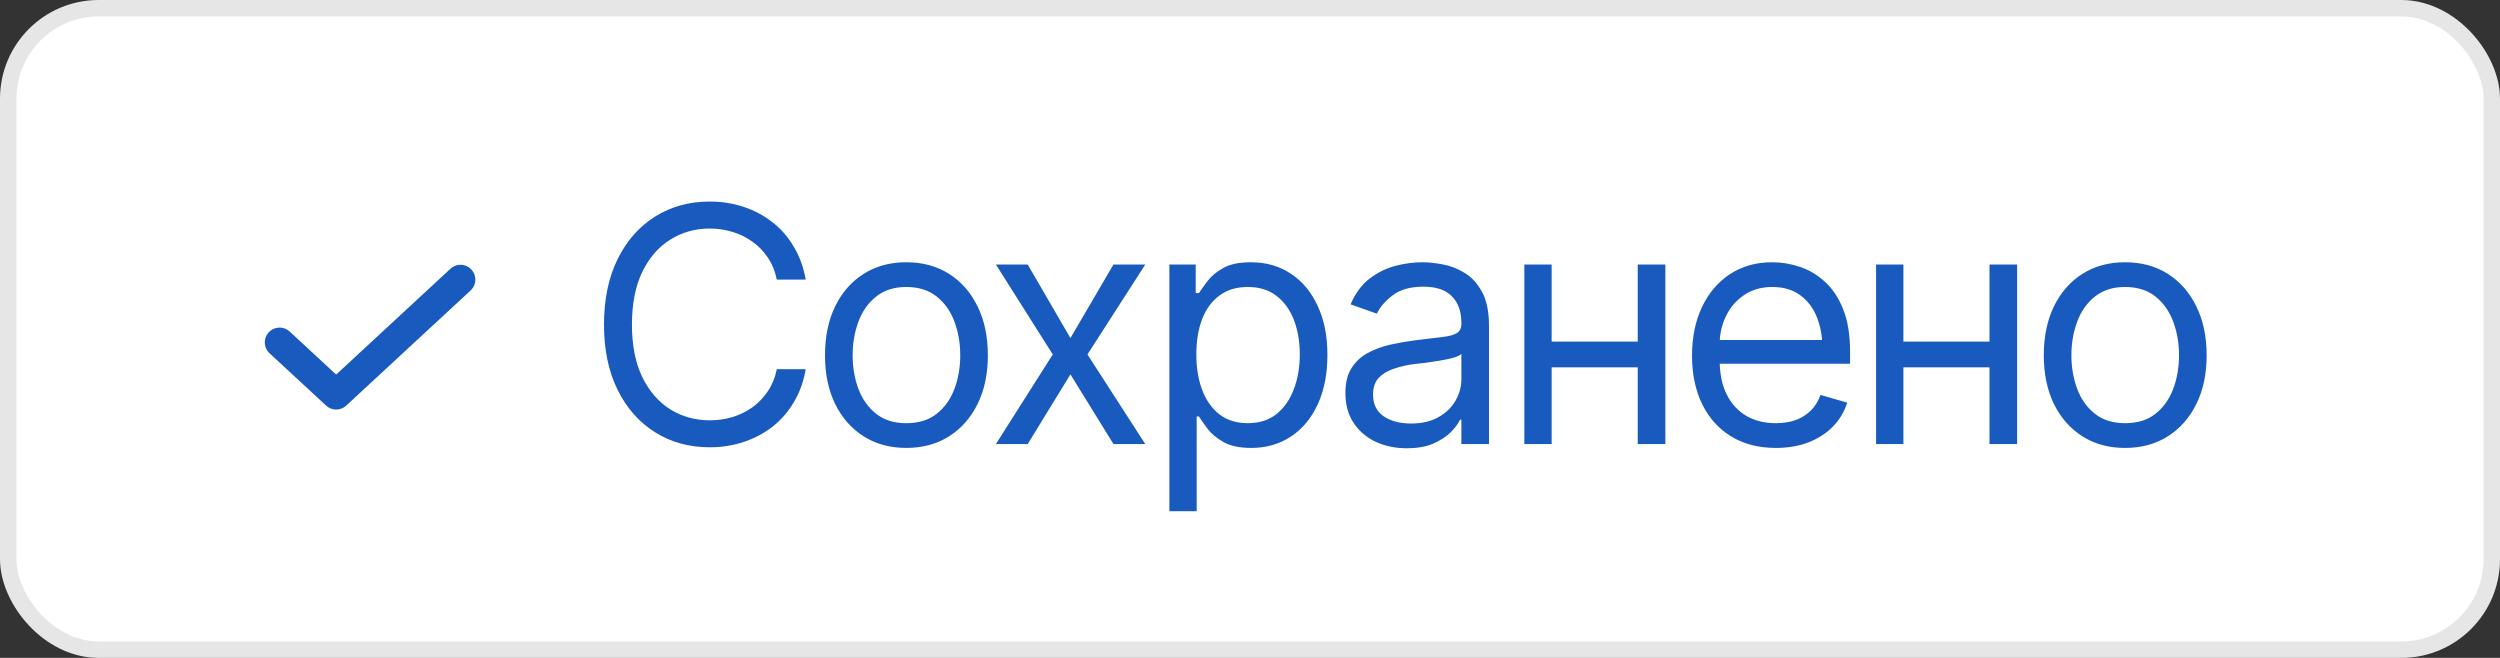
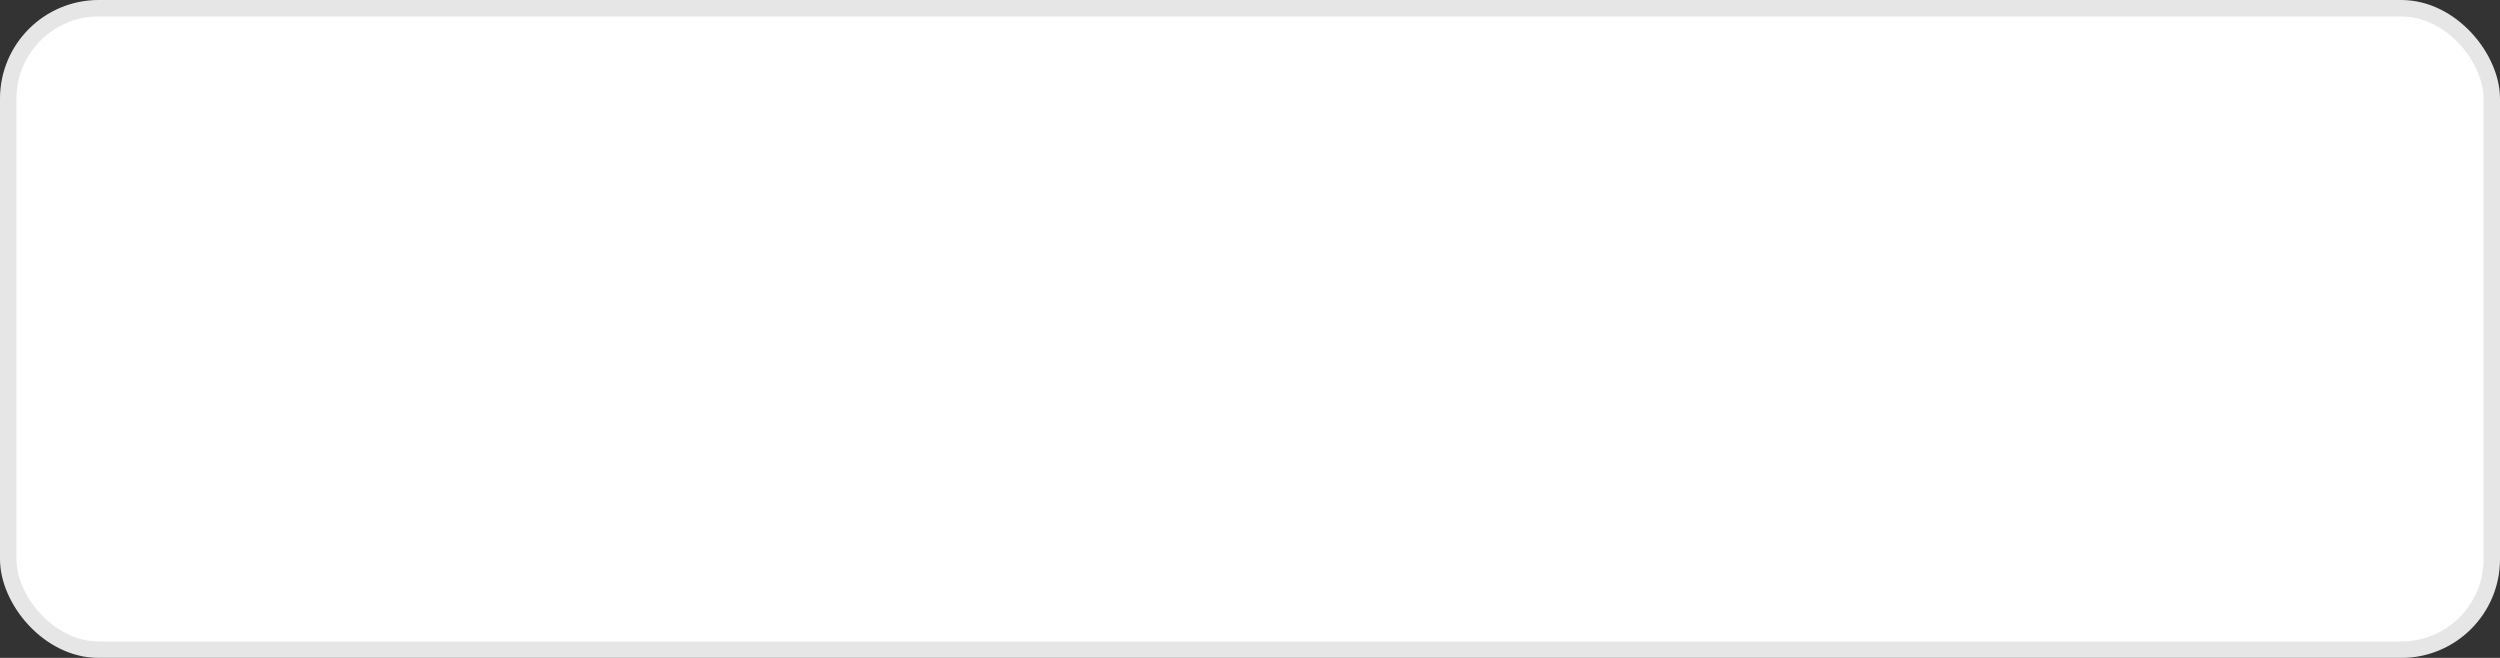
<svg xmlns="http://www.w3.org/2000/svg" width="152" height="40" viewBox="0 0 152 40" fill="none">
  <rect x="0" y="0" width="152" height="40" fill="#333333" stroke="none" />
  <rect x="0.5" y="0.5" width="151" height="39" rx="5.5" fill="white" stroke="#E6E6E6" />
-   <path d="M28 17L20.438 24L17 20.818" stroke="#185ABD" stroke-width="1.8" stroke-linecap="round" stroke-linejoin="round" />
-   <path d="M43.148 27.195C41.911 27.195 40.808 26.893 39.838 26.287C38.868 25.682 38.106 24.822 37.553 23.709C36.999 22.589 36.723 21.264 36.723 19.734C36.723 18.198 36.999 16.87 37.553 15.75C38.106 14.63 38.868 13.768 39.838 13.162C40.808 12.557 41.911 12.254 43.148 12.254C43.878 12.254 44.565 12.361 45.209 12.576C45.86 12.791 46.446 13.104 46.967 13.514C47.488 13.917 47.921 14.415 48.266 15.008C48.617 15.594 48.858 16.258 48.988 17H47.23C47.126 16.492 46.944 16.046 46.684 15.662C46.43 15.278 46.117 14.956 45.746 14.695C45.382 14.428 44.978 14.23 44.535 14.1C44.092 13.963 43.63 13.895 43.148 13.895C42.27 13.895 41.472 14.119 40.756 14.568C40.04 15.011 39.47 15.669 39.047 16.541C38.63 17.407 38.422 18.471 38.422 19.734C38.422 20.991 38.63 22.052 39.047 22.918C39.47 23.784 40.04 24.441 40.756 24.891C41.472 25.333 42.27 25.555 43.148 25.555C43.63 25.555 44.092 25.49 44.535 25.359C44.978 25.223 45.382 25.024 45.746 24.764C46.117 24.497 46.43 24.171 46.684 23.787C46.944 23.403 47.126 22.957 47.23 22.449H48.988C48.858 23.198 48.617 23.865 48.266 24.451C47.921 25.037 47.488 25.535 46.967 25.945C46.446 26.349 45.86 26.658 45.209 26.873C44.565 27.088 43.878 27.195 43.148 27.195ZM55.102 27.234C54.118 27.234 53.256 27 52.514 26.531C51.772 26.062 51.192 25.405 50.775 24.559C50.365 23.712 50.16 22.729 50.16 21.609C50.16 20.47 50.365 19.477 50.775 18.631C51.192 17.778 51.772 17.117 52.514 16.648C53.256 16.18 54.118 15.945 55.102 15.945C56.091 15.945 56.957 16.18 57.699 16.648C58.441 17.117 59.021 17.778 59.438 18.631C59.854 19.477 60.062 20.47 60.062 21.609C60.062 22.729 59.854 23.712 59.438 24.559C59.021 25.405 58.441 26.062 57.699 26.531C56.957 27 56.091 27.234 55.102 27.234ZM55.102 25.73C55.857 25.73 56.475 25.538 56.957 25.154C57.439 24.77 57.797 24.266 58.031 23.641C58.266 23.009 58.383 22.332 58.383 21.609C58.383 20.874 58.266 20.19 58.031 19.559C57.797 18.927 57.439 18.419 56.957 18.035C56.475 17.645 55.857 17.449 55.102 17.449C54.359 17.449 53.747 17.645 53.266 18.035C52.784 18.419 52.426 18.927 52.191 19.559C51.957 20.19 51.84 20.874 51.84 21.609C51.84 22.332 51.957 23.009 52.191 23.641C52.426 24.266 52.784 24.77 53.266 25.154C53.747 25.538 54.359 25.73 55.102 25.73ZM62.484 16.082L65.082 20.555L67.699 16.082H69.633L66.117 21.551L69.633 27H67.699L65.082 22.762L62.484 27H60.551L64.008 21.551L60.551 16.082H62.484ZM71.098 31.082V16.082H72.699V17.82H72.894C73.018 17.631 73.191 17.391 73.412 17.098C73.633 16.798 73.953 16.531 74.369 16.297C74.786 16.062 75.349 15.945 76.059 15.945C76.977 15.945 77.784 16.176 78.481 16.639C79.177 17.094 79.721 17.745 80.111 18.592C80.508 19.432 80.707 20.424 80.707 21.57C80.707 22.723 80.512 23.725 80.121 24.578C79.731 25.424 79.187 26.079 78.49 26.541C77.794 27.003 76.99 27.234 76.078 27.234C75.382 27.234 74.822 27.117 74.398 26.883C73.975 26.642 73.65 26.372 73.422 26.072C73.194 25.766 73.018 25.516 72.894 25.32H72.758V31.082H71.098ZM75.863 25.73C76.56 25.73 77.143 25.545 77.611 25.174C78.08 24.796 78.432 24.292 78.666 23.66C78.907 23.029 79.027 22.326 79.027 21.551C79.027 20.783 78.91 20.089 78.676 19.471C78.441 18.852 78.09 18.361 77.621 17.996C77.159 17.631 76.573 17.449 75.863 17.449C75.18 17.449 74.607 17.622 74.144 17.967C73.682 18.305 73.331 18.784 73.09 19.402C72.856 20.014 72.738 20.73 72.738 21.551C72.738 22.371 72.859 23.097 73.1 23.729C73.341 24.354 73.692 24.845 74.154 25.203C74.623 25.555 75.193 25.73 75.863 25.73ZM85.531 27.254C84.841 27.254 84.213 27.124 83.647 26.863C83.08 26.596 82.631 26.212 82.299 25.711C81.967 25.21 81.801 24.604 81.801 23.895C81.801 23.27 81.924 22.765 82.172 22.381C82.419 21.99 82.748 21.684 83.158 21.463C83.575 21.235 84.031 21.066 84.525 20.955C85.027 20.844 85.531 20.756 86.039 20.691C86.703 20.607 87.24 20.542 87.65 20.496C88.067 20.451 88.37 20.372 88.559 20.262C88.754 20.151 88.852 19.962 88.852 19.695V19.637C88.852 18.94 88.659 18.4 88.275 18.016C87.898 17.625 87.322 17.43 86.547 17.43C85.753 17.43 85.128 17.605 84.672 17.957C84.216 18.302 83.897 18.673 83.715 19.07L82.113 18.504C82.4 17.84 82.781 17.322 83.256 16.951C83.738 16.58 84.258 16.32 84.818 16.17C85.385 16.02 85.941 15.945 86.488 15.945C86.84 15.945 87.243 15.988 87.699 16.072C88.155 16.15 88.598 16.32 89.027 16.58C89.463 16.834 89.822 17.221 90.102 17.742C90.388 18.256 90.531 18.947 90.531 19.812V27H88.852V25.516H88.773C88.663 25.75 88.474 26.004 88.207 26.277C87.94 26.544 87.585 26.775 87.143 26.971C86.706 27.16 86.169 27.254 85.531 27.254ZM85.785 25.75C86.449 25.75 87.009 25.62 87.465 25.359C87.921 25.099 88.266 24.764 88.5 24.354C88.734 23.937 88.852 23.504 88.852 23.055V21.512C88.78 21.596 88.624 21.674 88.383 21.746C88.148 21.811 87.875 21.87 87.562 21.922C87.257 21.974 86.957 22.02 86.664 22.059C86.371 22.091 86.137 22.117 85.961 22.137C85.525 22.195 85.118 22.29 84.74 22.42C84.363 22.544 84.057 22.729 83.822 22.977C83.594 23.224 83.481 23.562 83.481 23.992C83.481 24.572 83.695 25.011 84.125 25.311C84.561 25.604 85.115 25.75 85.785 25.75ZM99.965 20.77V22.332H93.949V20.77H99.965ZM94.34 16.082V27H92.68V16.082H94.34ZM101.254 16.082V27H99.574V16.082H101.254ZM107.973 27.234C106.924 27.234 106.016 27 105.248 26.531C104.486 26.062 103.9 25.408 103.49 24.568C103.08 23.722 102.875 22.742 102.875 21.629C102.875 20.509 103.077 19.523 103.48 18.67C103.884 17.817 104.451 17.15 105.18 16.668C105.915 16.186 106.775 15.945 107.758 15.945C108.324 15.945 108.887 16.04 109.447 16.229C110.007 16.417 110.515 16.723 110.971 17.146C111.433 17.57 111.801 18.13 112.074 18.826C112.348 19.523 112.484 20.379 112.484 21.395V22.117H104.066V20.672H111.576L110.805 21.219C110.805 20.49 110.691 19.842 110.463 19.275C110.235 18.709 109.893 18.263 109.438 17.938C108.988 17.612 108.428 17.449 107.758 17.449C107.087 17.449 106.511 17.615 106.029 17.947C105.554 18.273 105.189 18.699 104.936 19.227C104.682 19.754 104.555 20.32 104.555 20.926V21.883C104.555 22.71 104.698 23.41 104.984 23.982C105.271 24.555 105.671 24.991 106.186 25.291C106.7 25.584 107.296 25.73 107.973 25.73C108.409 25.73 108.806 25.669 109.164 25.545C109.522 25.415 109.831 25.223 110.092 24.969C110.352 24.708 110.551 24.389 110.688 24.012L112.309 24.48C112.139 25.027 111.853 25.509 111.449 25.926C111.052 26.336 110.557 26.658 109.965 26.893C109.372 27.12 108.708 27.234 107.973 27.234ZM121.352 20.77V22.332H115.336V20.77H121.352ZM115.727 16.082V27H114.066V16.082H115.727ZM122.641 16.082V27H120.961V16.082H122.641ZM129.203 27.234C128.22 27.234 127.357 27 126.615 26.531C125.873 26.062 125.294 25.405 124.877 24.559C124.467 23.712 124.262 22.729 124.262 21.609C124.262 20.47 124.467 19.477 124.877 18.631C125.294 17.778 125.873 17.117 126.615 16.648C127.357 16.18 128.22 15.945 129.203 15.945C130.193 15.945 131.059 16.18 131.801 16.648C132.543 17.117 133.122 17.778 133.539 18.631C133.956 19.477 134.164 20.47 134.164 21.609C134.164 22.729 133.956 23.712 133.539 24.559C133.122 25.405 132.543 26.062 131.801 26.531C131.059 27 130.193 27.234 129.203 27.234ZM129.203 25.73C129.958 25.73 130.577 25.538 131.059 25.154C131.54 24.77 131.898 24.266 132.133 23.641C132.367 23.009 132.484 22.332 132.484 21.609C132.484 20.874 132.367 20.19 132.133 19.559C131.898 18.927 131.54 18.419 131.059 18.035C130.577 17.645 129.958 17.449 129.203 17.449C128.461 17.449 127.849 17.645 127.367 18.035C126.885 18.419 126.527 18.927 126.293 19.559C126.059 20.19 125.941 20.874 125.941 21.609C125.941 22.332 126.059 23.009 126.293 23.641C126.527 24.266 126.885 24.77 127.367 25.154C127.849 25.538 128.461 25.73 129.203 25.73Z" fill="#185ABD" />
</svg>